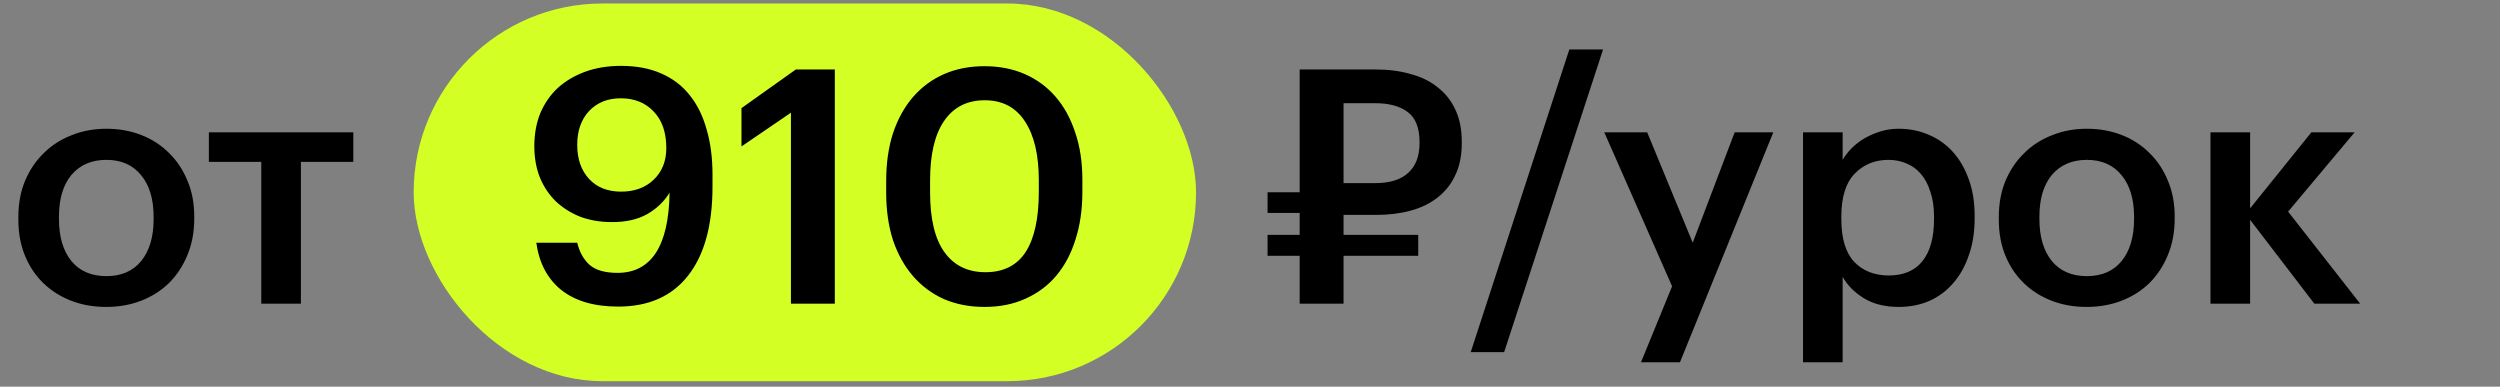
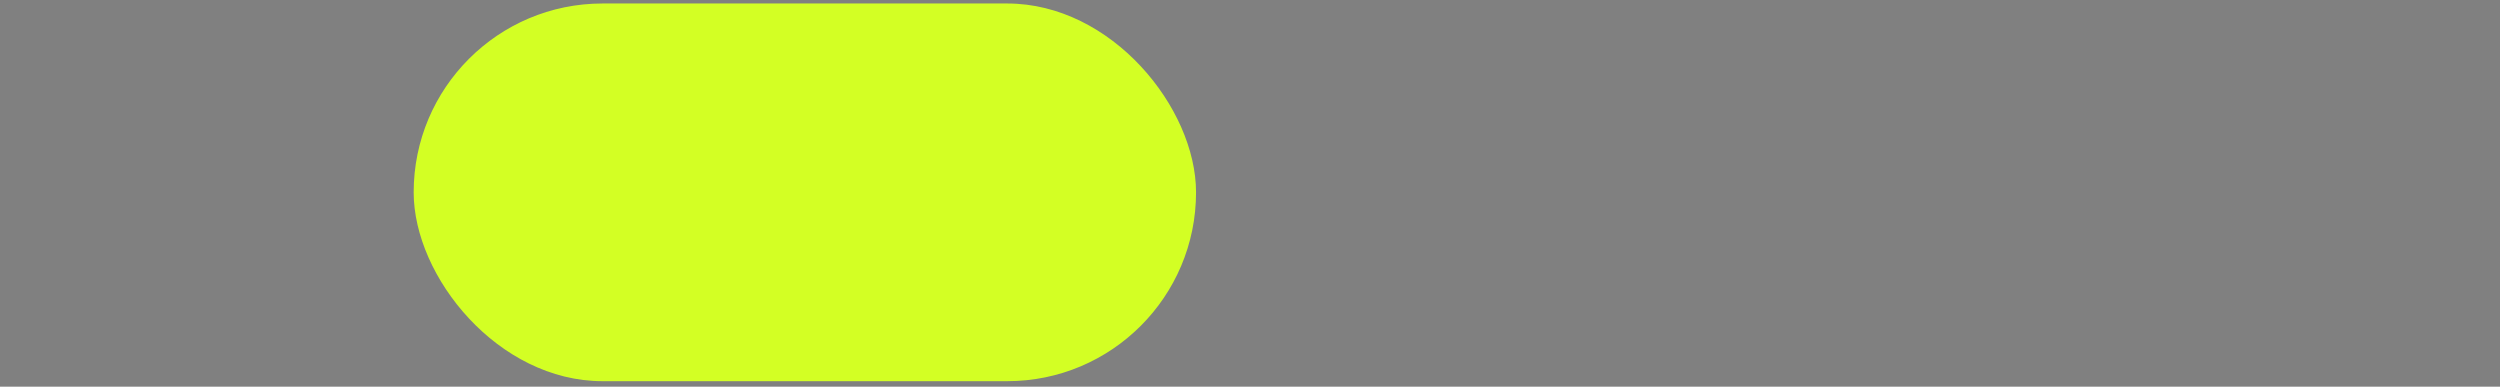
<svg xmlns="http://www.w3.org/2000/svg" width="278" height="43" viewBox="0 0 278 43" fill="none">
  <rect x="0" y="0" width="278" height="43" fill="#808080" stroke="none" />
  <rect x="46" y="0.388" width="87" height="42" rx="21" fill="#D3FF24" />
-   <path d="M11.838 30.706C13.489 30.706 14.776 30.148 15.699 29.031C16.621 27.89 17.083 26.336 17.083 24.369V24.114C17.083 22.148 16.621 20.606 15.699 19.489C14.776 18.348 13.489 17.777 11.838 17.777C10.187 17.777 8.888 18.336 7.941 19.452C7.019 20.569 6.557 22.111 6.557 24.078V24.369C6.557 26.336 7.019 27.89 7.941 29.031C8.864 30.148 10.163 30.706 11.838 30.706ZM11.802 34.13C10.394 34.13 9.095 33.899 7.905 33.438C6.715 32.976 5.683 32.321 4.809 31.471C3.935 30.621 3.255 29.601 2.77 28.412C2.284 27.222 2.041 25.899 2.041 24.442V24.151C2.041 22.669 2.284 21.334 2.77 20.144C3.28 18.93 3.972 17.898 4.846 17.049C5.72 16.175 6.752 15.507 7.941 15.046C9.131 14.56 10.43 14.317 11.838 14.317C13.222 14.317 14.509 14.548 15.699 15.009C16.889 15.47 17.92 16.138 18.794 17.012C19.669 17.862 20.348 18.882 20.834 20.072C21.344 21.261 21.599 22.584 21.599 24.041V24.333C21.599 25.814 21.344 27.161 20.834 28.375C20.348 29.565 19.669 30.597 18.794 31.471C17.92 32.321 16.889 32.976 15.699 33.438C14.509 33.899 13.21 34.13 11.802 34.13ZM39.287 17.996H33.46V33.765H29.053V17.996H23.226V14.718H39.287V17.996ZM68.741 34.093C66.07 34.093 63.958 33.474 62.404 32.236C60.874 30.997 59.951 29.249 59.636 26.991H64.188C64.431 28.011 64.88 28.824 65.536 29.431C66.216 30.038 67.26 30.342 68.668 30.342C70.537 30.342 71.958 29.601 72.929 28.12C73.9 26.639 74.41 24.405 74.459 21.419C73.852 22.415 73.014 23.216 71.946 23.823C70.902 24.405 69.603 24.697 68.049 24.697C66.786 24.697 65.621 24.503 64.552 24.114C63.508 23.701 62.598 23.131 61.821 22.402C61.068 21.674 60.473 20.788 60.036 19.744C59.624 18.7 59.417 17.534 59.417 16.247C59.417 14.912 59.636 13.698 60.073 12.605C60.534 11.513 61.178 10.578 62.003 9.801C62.853 9.024 63.873 8.417 65.062 7.98C66.252 7.543 67.587 7.325 69.069 7.325C70.768 7.325 72.249 7.604 73.512 8.162C74.799 8.721 75.855 9.522 76.68 10.566C77.53 11.61 78.161 12.885 78.574 14.39C79.011 15.871 79.23 17.547 79.23 19.416V20.764C79.23 25.061 78.319 28.363 76.498 30.67C74.701 32.952 72.116 34.093 68.741 34.093ZM69.069 21.31C70.55 21.31 71.751 20.873 72.674 19.999C73.621 19.1 74.094 17.923 74.094 16.466C74.094 14.718 73.621 13.358 72.674 12.387C71.751 11.416 70.537 10.93 69.032 10.93C67.575 10.93 66.398 11.404 65.499 12.351C64.625 13.297 64.188 14.548 64.188 16.102C64.188 17.68 64.625 18.942 65.499 19.89C66.373 20.836 67.563 21.31 69.069 21.31ZM87.952 12.533L82.452 16.284V12.023L88.498 7.725H92.832V33.765H87.952V12.533ZM109.579 30.269C111.595 30.269 113.088 29.516 114.059 28.011C115.03 26.506 115.516 24.272 115.516 21.31V20.035C115.516 17.243 115.006 15.07 113.986 13.516C112.967 11.938 111.473 11.149 109.507 11.149C107.54 11.149 106.035 11.914 104.991 13.443C103.947 14.948 103.425 17.158 103.425 20.072V21.383C103.425 24.345 103.959 26.566 105.027 28.047C106.095 29.529 107.613 30.269 109.579 30.269ZM109.47 34.13C107.819 34.13 106.314 33.838 104.954 33.255C103.619 32.648 102.478 31.799 101.531 30.706C100.584 29.613 99.843 28.29 99.309 26.736C98.799 25.158 98.544 23.386 98.544 21.419V20.108C98.544 18.141 98.799 16.369 99.309 14.791C99.843 13.213 100.584 11.877 101.531 10.784C102.502 9.668 103.655 8.818 104.991 8.235C106.326 7.652 107.819 7.361 109.47 7.361C111.121 7.361 112.614 7.652 113.95 8.235C115.285 8.818 116.426 9.656 117.373 10.748C118.32 11.841 119.049 13.164 119.558 14.718C120.093 16.272 120.36 18.032 120.36 19.999V21.31C120.36 23.276 120.105 25.049 119.595 26.627C119.109 28.205 118.393 29.553 117.446 30.67C116.524 31.762 115.382 32.612 114.023 33.219C112.687 33.826 111.17 34.13 109.47 34.13ZM152.935 20.363C154.538 20.363 155.752 19.987 156.577 19.234C157.427 18.481 157.852 17.377 157.852 15.92V15.774C157.852 14.22 157.415 13.115 156.541 12.46C155.667 11.804 154.465 11.476 152.935 11.476H149.403V20.363H152.935ZM149.403 28.448V33.765H144.523V28.448H140.953V26.117H144.523V23.677H140.953V21.383H144.523V7.725H152.935C154.392 7.725 155.703 7.895 156.869 8.235C158.059 8.551 159.066 9.049 159.892 9.728C160.741 10.384 161.397 11.222 161.858 12.241C162.32 13.237 162.55 14.414 162.55 15.774V15.92C162.55 17.304 162.307 18.493 161.822 19.489C161.361 20.484 160.705 21.31 159.855 21.965C159.03 22.621 158.034 23.107 156.869 23.422C155.703 23.738 154.429 23.896 153.045 23.896H149.403V26.117H157.706V28.448H149.403ZM174.508 5.504H178.26L167.261 39.156H163.546L174.508 5.504ZM185.937 31.835L178.398 14.718H183.169L188.231 26.991L192.893 14.718H197.19L186.811 40.285H182.477L185.937 31.835ZM200.495 14.718H204.902V17.777C205.169 17.316 205.509 16.879 205.921 16.466C206.334 16.053 206.808 15.689 207.342 15.373C207.9 15.058 208.495 14.803 209.126 14.609C209.758 14.414 210.425 14.317 211.129 14.317C212.319 14.317 213.424 14.536 214.444 14.973C215.488 15.41 216.386 16.041 217.139 16.867C217.891 17.692 218.486 18.712 218.923 19.926C219.36 21.116 219.579 22.475 219.579 24.005V24.296C219.579 25.826 219.36 27.198 218.923 28.412C218.51 29.626 217.928 30.658 217.175 31.507C216.447 32.357 215.56 33.013 214.516 33.474C213.497 33.911 212.368 34.13 211.129 34.13C209.6 34.13 208.301 33.802 207.232 33.146C206.188 32.491 205.411 31.702 204.902 30.779V40.285H200.495V14.718ZM210.037 30.633C211.664 30.633 212.902 30.111 213.752 29.067C214.626 27.999 215.063 26.433 215.063 24.369V24.078C215.063 23.034 214.929 22.123 214.662 21.346C214.419 20.545 214.067 19.877 213.606 19.343C213.145 18.809 212.61 18.421 212.003 18.178C211.396 17.911 210.729 17.777 210 17.777C208.471 17.777 207.208 18.299 206.213 19.343C205.242 20.363 204.756 21.941 204.756 24.078V24.369C204.756 26.506 205.229 28.084 206.176 29.104C207.147 30.123 208.434 30.633 210.037 30.633ZM232.064 30.706C233.715 30.706 235.002 30.148 235.924 29.031C236.847 27.89 237.308 26.336 237.308 24.369V24.114C237.308 22.148 236.847 20.606 235.924 19.489C235.002 18.348 233.715 17.777 232.064 17.777C230.413 17.777 229.114 18.336 228.167 19.452C227.244 20.569 226.783 22.111 226.783 24.078V24.369C226.783 26.336 227.244 27.89 228.167 29.031C229.09 30.148 230.389 30.706 232.064 30.706ZM232.027 34.13C230.619 34.13 229.32 33.899 228.131 33.438C226.941 32.976 225.909 32.321 225.035 31.471C224.161 30.621 223.481 29.601 222.995 28.412C222.51 27.222 222.267 25.899 222.267 24.442V24.151C222.267 22.669 222.51 21.334 222.995 20.144C223.505 18.93 224.197 17.898 225.071 17.049C225.945 16.175 226.977 15.507 228.167 15.046C229.357 14.56 230.656 14.317 232.064 14.317C233.448 14.317 234.735 14.548 235.924 15.009C237.114 15.47 238.146 16.138 239.02 17.012C239.894 17.862 240.574 18.882 241.06 20.072C241.569 21.261 241.824 22.584 241.824 24.041V24.333C241.824 25.814 241.569 27.161 241.06 28.375C240.574 29.565 239.894 30.597 239.02 31.471C238.146 32.321 237.114 32.976 235.924 33.438C234.735 33.899 233.436 34.13 232.027 34.13ZM250.213 24.442V33.765H245.806V14.718H250.213V23.167L257.023 14.718H261.831L254.438 23.531L262.45 33.765H257.351L250.213 24.442Z" fill="black" />
</svg>